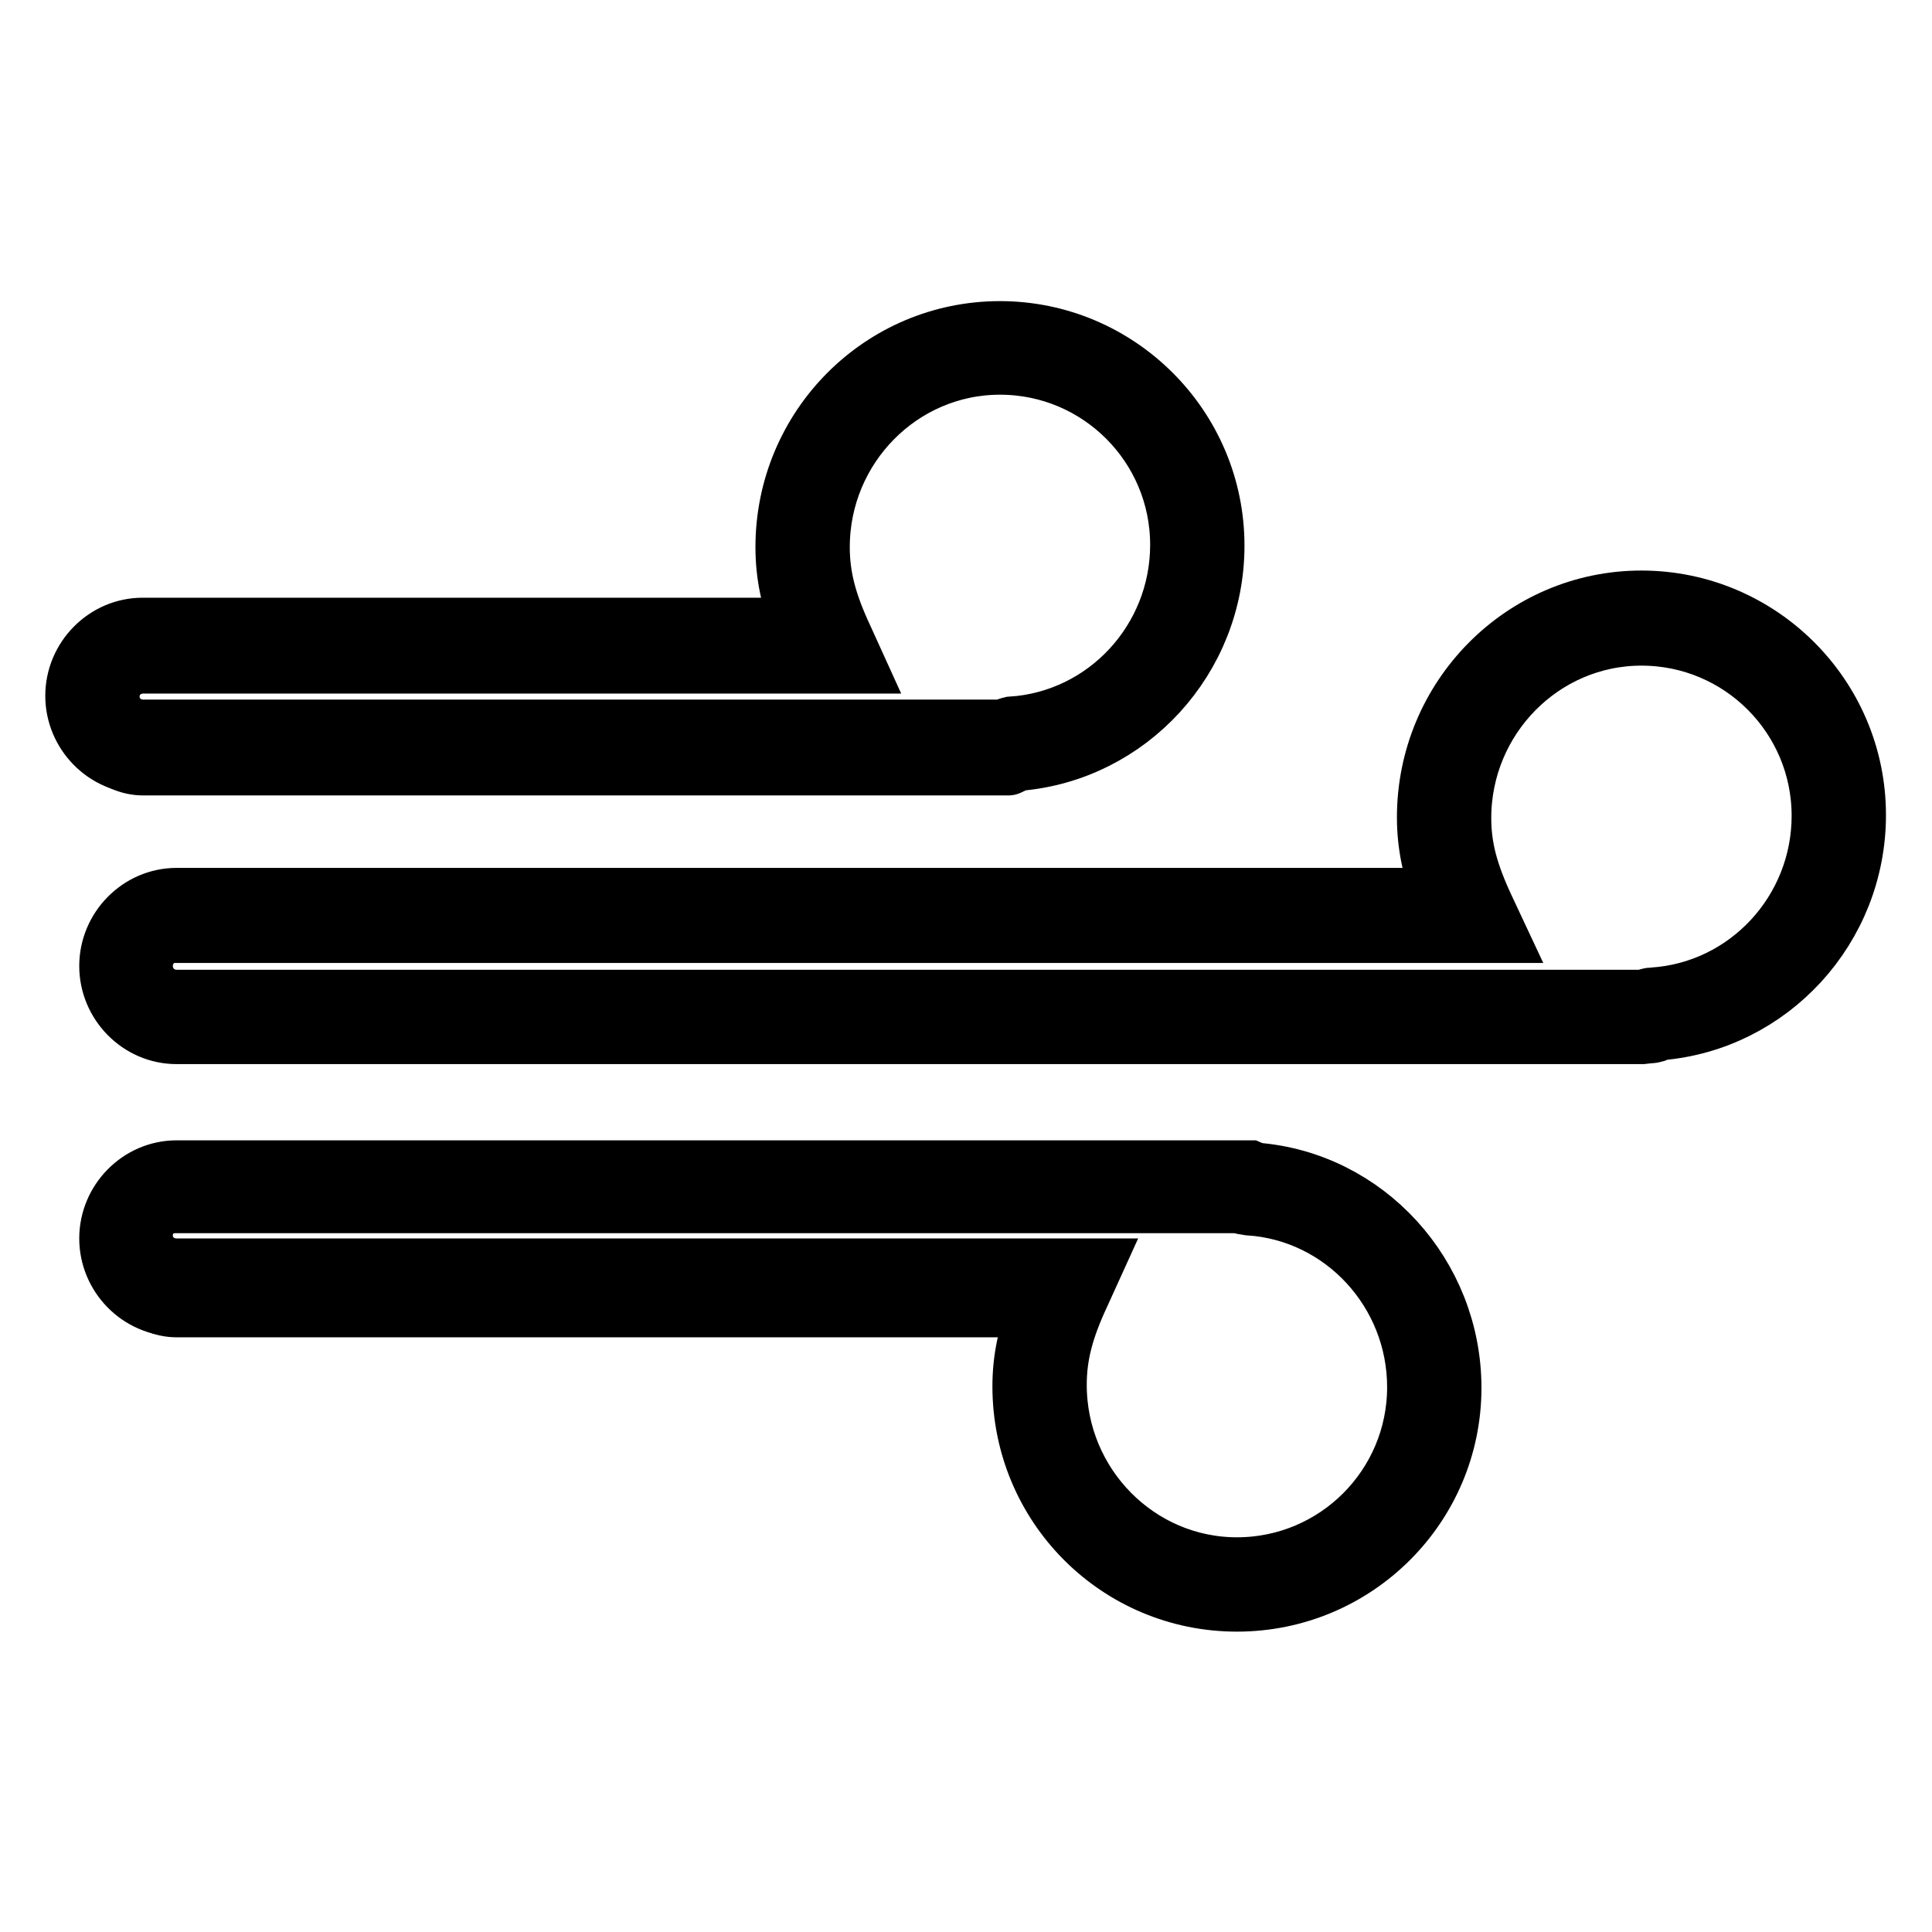
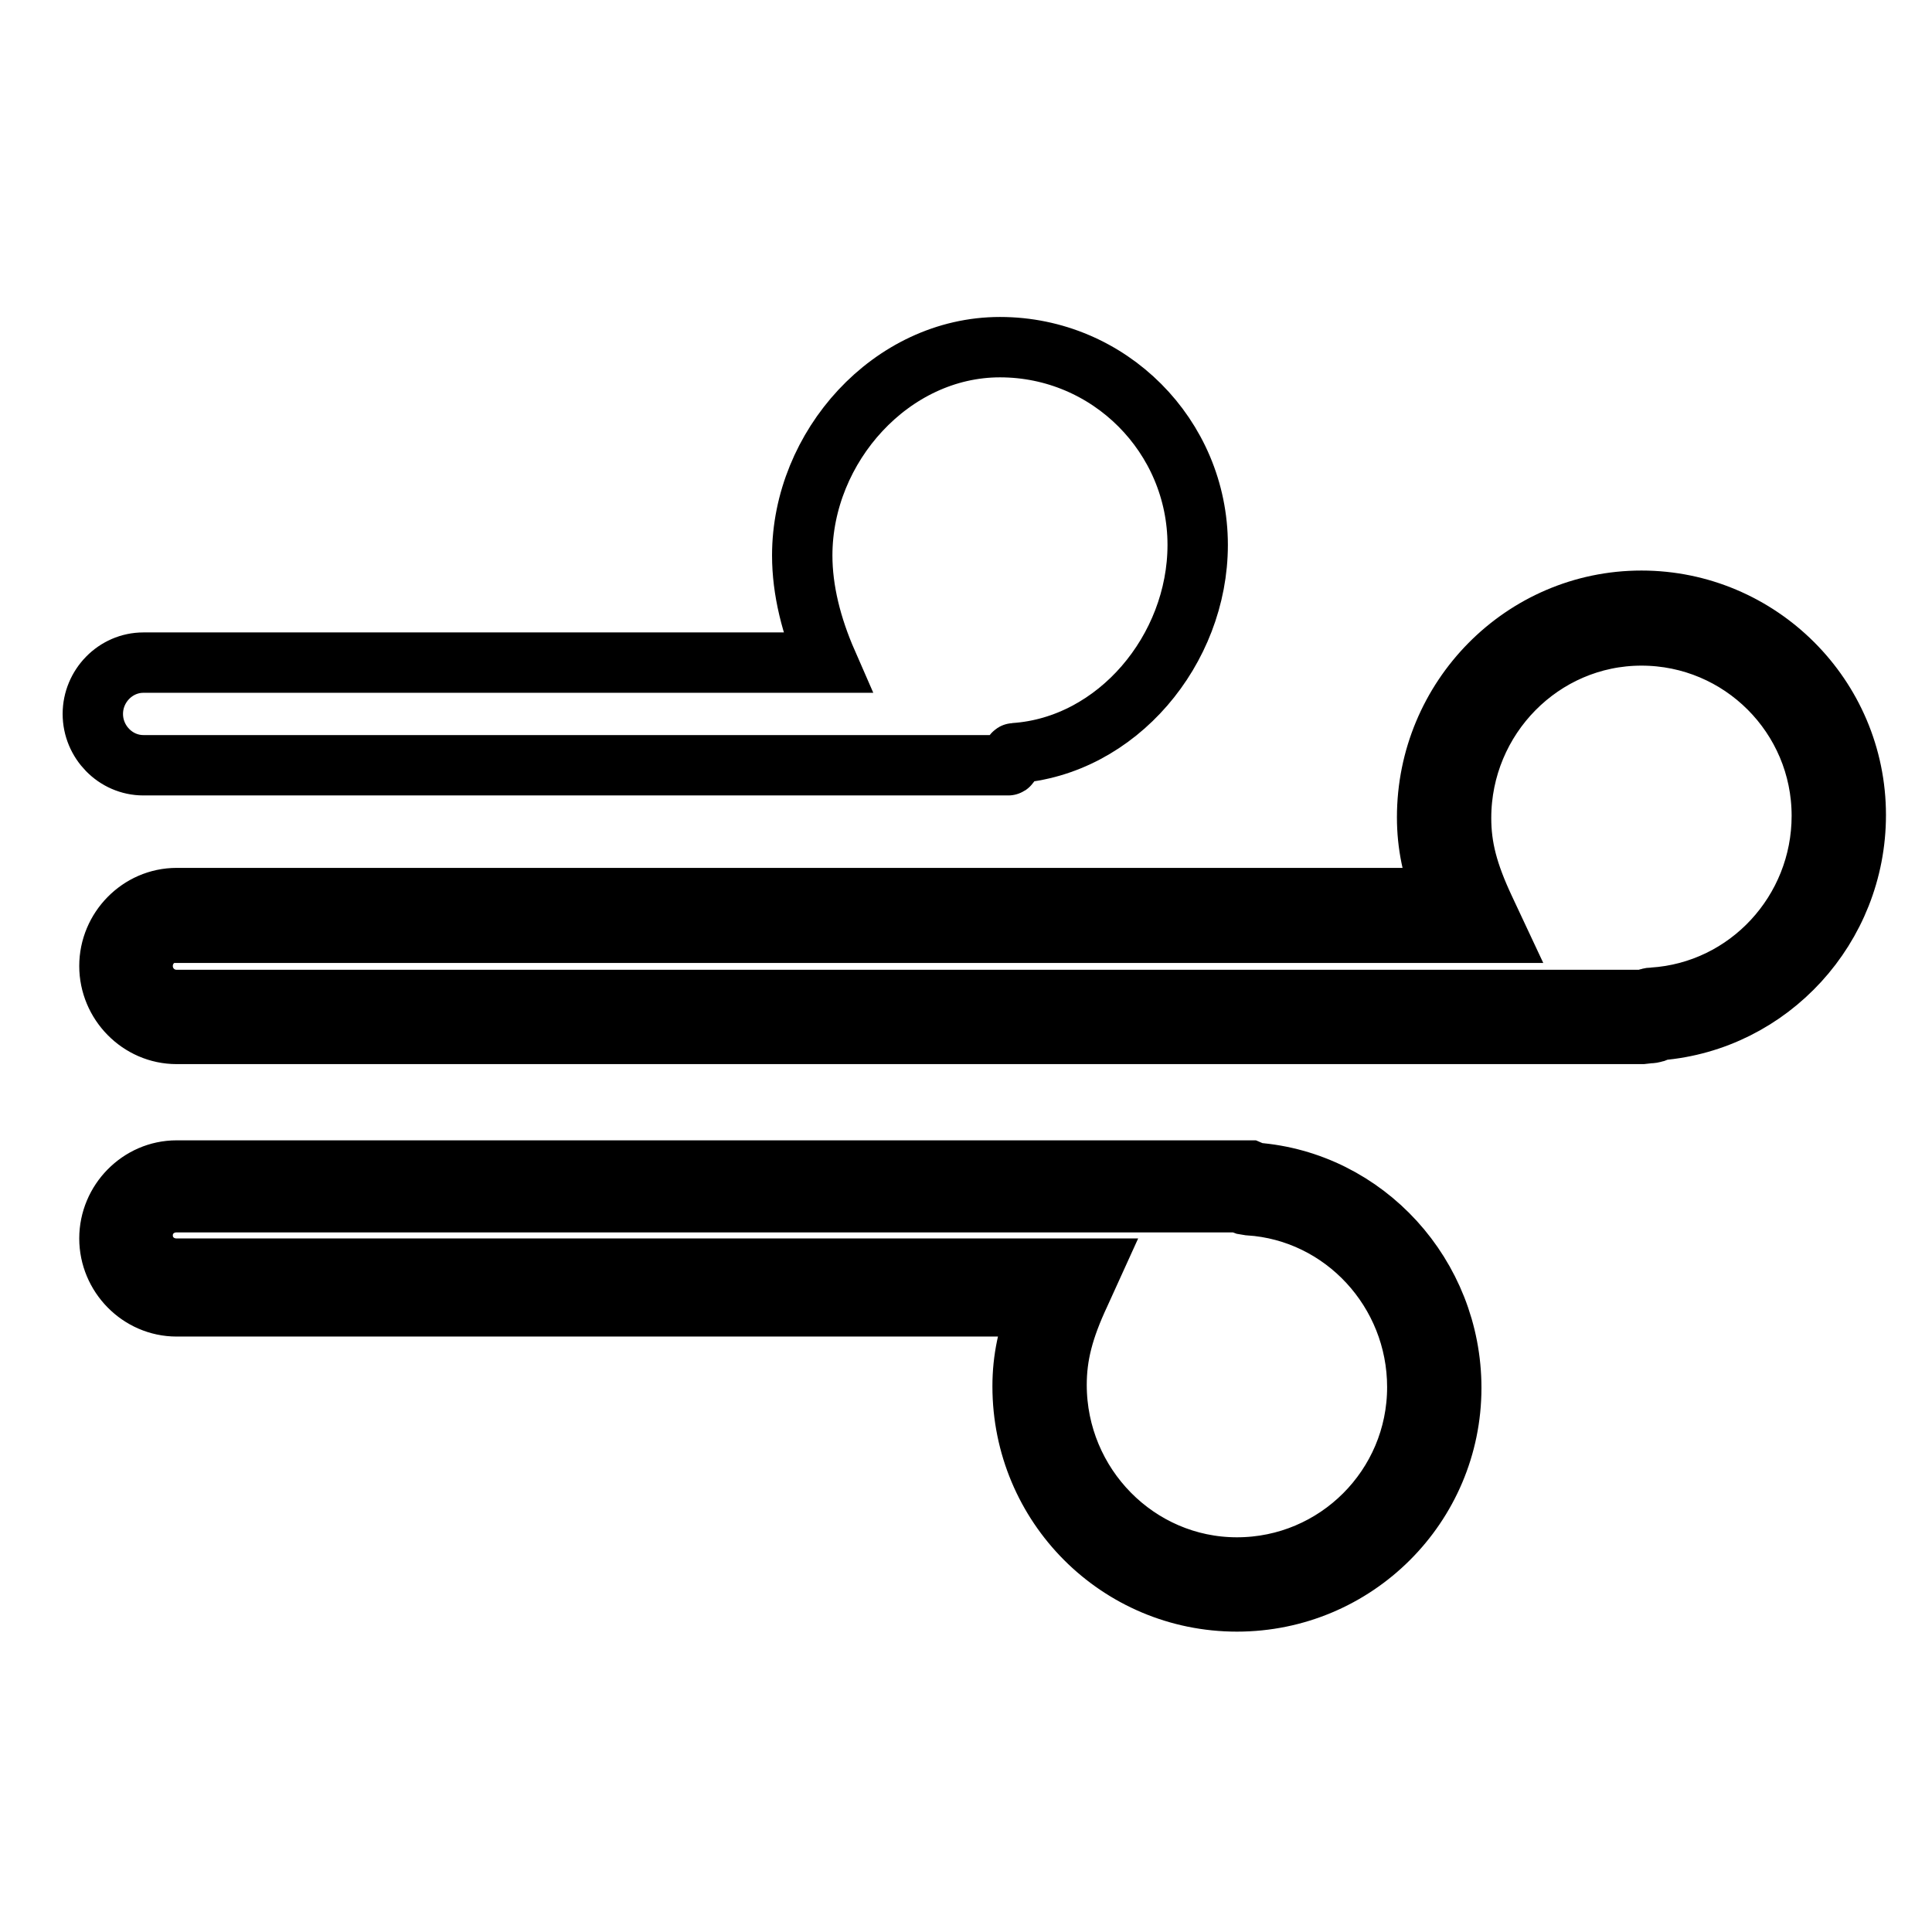
<svg xmlns="http://www.w3.org/2000/svg" version="1.1" x="0px" y="0px" viewBox="0 0 256 256" enable-background="new 0 0 256 256" xml:space="preserve">
  <g>
    <path stroke-width="8" fill-opacity="0" stroke="#000000" d="M158.7,72.2c0-14.4-11.7-26.2-26.2-26.2c-14.4,0-26.2,13.2-26.2,27.6c0,4.6,1.2,9.4,3.3,14.2H19 c-3.7,0-6.7,3.1-6.7,6.8s3,6.8,6.7,6.8h114.6c0.3,0,0.5-1.6,0.8-1.6C148,98.9,158.7,86.1,158.7,72.2z" />
-     <path stroke-width="8" fill-opacity="0" stroke="#000000" d="M132.6,101.2H18.9c-4.9,0-8.9-4.1-8.9-9c0-4.9,4-9,8.9-9h87.4c-1.5-3.7-2.2-7.1-2.2-10.7 c0-15.8,12.7-28.6,28.4-28.6c15.6,0,28.4,12.7,28.4,28.4c0,14.9-11.4,27.3-26,28.5c-0.3,0.2-0.8,0.4-1.4,0.4L132.6,101.2 L132.6,101.2z M19,87.9c-2.5,0-4.5,1.9-4.5,4.4c0,2.5,2,4.4,4.5,4.4H133c0.3-0.2,0.6-0.3,1-0.4c12.6-0.8,22.4-11.4,22.4-24.1 c0-13.2-10.7-23.9-23.9-23.9c-13.2,0-23.9,10.9-23.9,24.2c0,3.9,0.9,7.4,3.1,12.1l1.5,3.3H19L19,87.9z" />
-     <path stroke-width="8" fill-opacity="0" stroke="#000000" d="M190.1,183.8c0,14.4-11.7,26.2-26.2,26.2s-26.2-10.7-26.2-25.1c0-4.6,1.2-7.5,3.3-11.7H23.4 c-3.7,0-6.7-3.2-6.7-6.9c0-3.7,3-6.9,6.7-6.9h141.5c0.3,0,0.5-0.8,0.8-0.7C179.3,159.5,190.1,170,190.1,183.8L190.1,183.8z" />
    <path stroke-width="8" fill-opacity="0" stroke="#000000" d="M163.9,212.2c-15.7,0-28.4-12.7-28.4-28.5c0-3.6,0.7-6.9,2.2-10.6H23.4c-4.9,0-8.9-4.1-8.9-9 c0-4.9,4-9,8.9-9h142.2l0.7,0.3c14.6,1.1,26,13.6,26,28.5C192.3,199.5,179.6,212.2,163.9,212.2L163.9,212.2z M23.4,159.3 c-2.5,0-4.5,1.9-4.5,4.4c0,2.5,2,4.4,4.5,4.4h121.2l-1.5,3.3c-2.2,4.7-3.1,8.2-3.1,12.1c0,13.3,10.7,24.2,23.9,24.2 c13.2,0,23.9-10.7,23.9-23.9c0-12.7-9.8-23.3-22.3-24.1l-0.6-0.1l-0.8-0.3H23.4z" />
-     <path stroke-width="8" fill-opacity="0" stroke="#000000" d="M243.8,108c0-14.4-11.7-26.2-26.2-26.2c-14.4,0-26.2,13.1-26.2,27.5c0,4.6,1.2,9.6,3.3,14.1H23.4 c-3.7,0-6.7,2.9-6.7,6.6c0,3.7,3,6.6,6.7,6.6h195.2c0.3,0,0.5-1.4,0.8-1.4C233,134.5,243.8,121.9,243.8,108L243.8,108z" />
    <path stroke-width="8" fill-opacity="0" stroke="#000000" d="M217.6,137H23.4c-4.9,0-8.9-4.1-8.9-9s4-9,8.9-9h167.9c-1.5-3.7-2.2-7.1-2.2-10.7 c0-15.8,12.7-28.7,28.4-28.7c15.6,0,28.4,12.7,28.4,28.4c0,14.9-11.4,27.3-26,28.5c-0.3,0.2-0.8,0.4-1.4,0.4L217.6,137L217.6,137z  M23.4,123.5c-2.5,0-4.5,2-4.5,4.5c0,2.5,2,4.5,4.5,4.5l194.6,0c0.3-0.2,0.6-0.3,1-0.3c12.6-0.8,22.4-11.4,22.4-24.1 c0-13.2-10.7-23.9-23.9-23.9s-23.9,10.9-23.9,24.2c0,3.9,0.9,7.3,3.1,12l1.5,3.2H23.4z" />
  </g>
</svg>